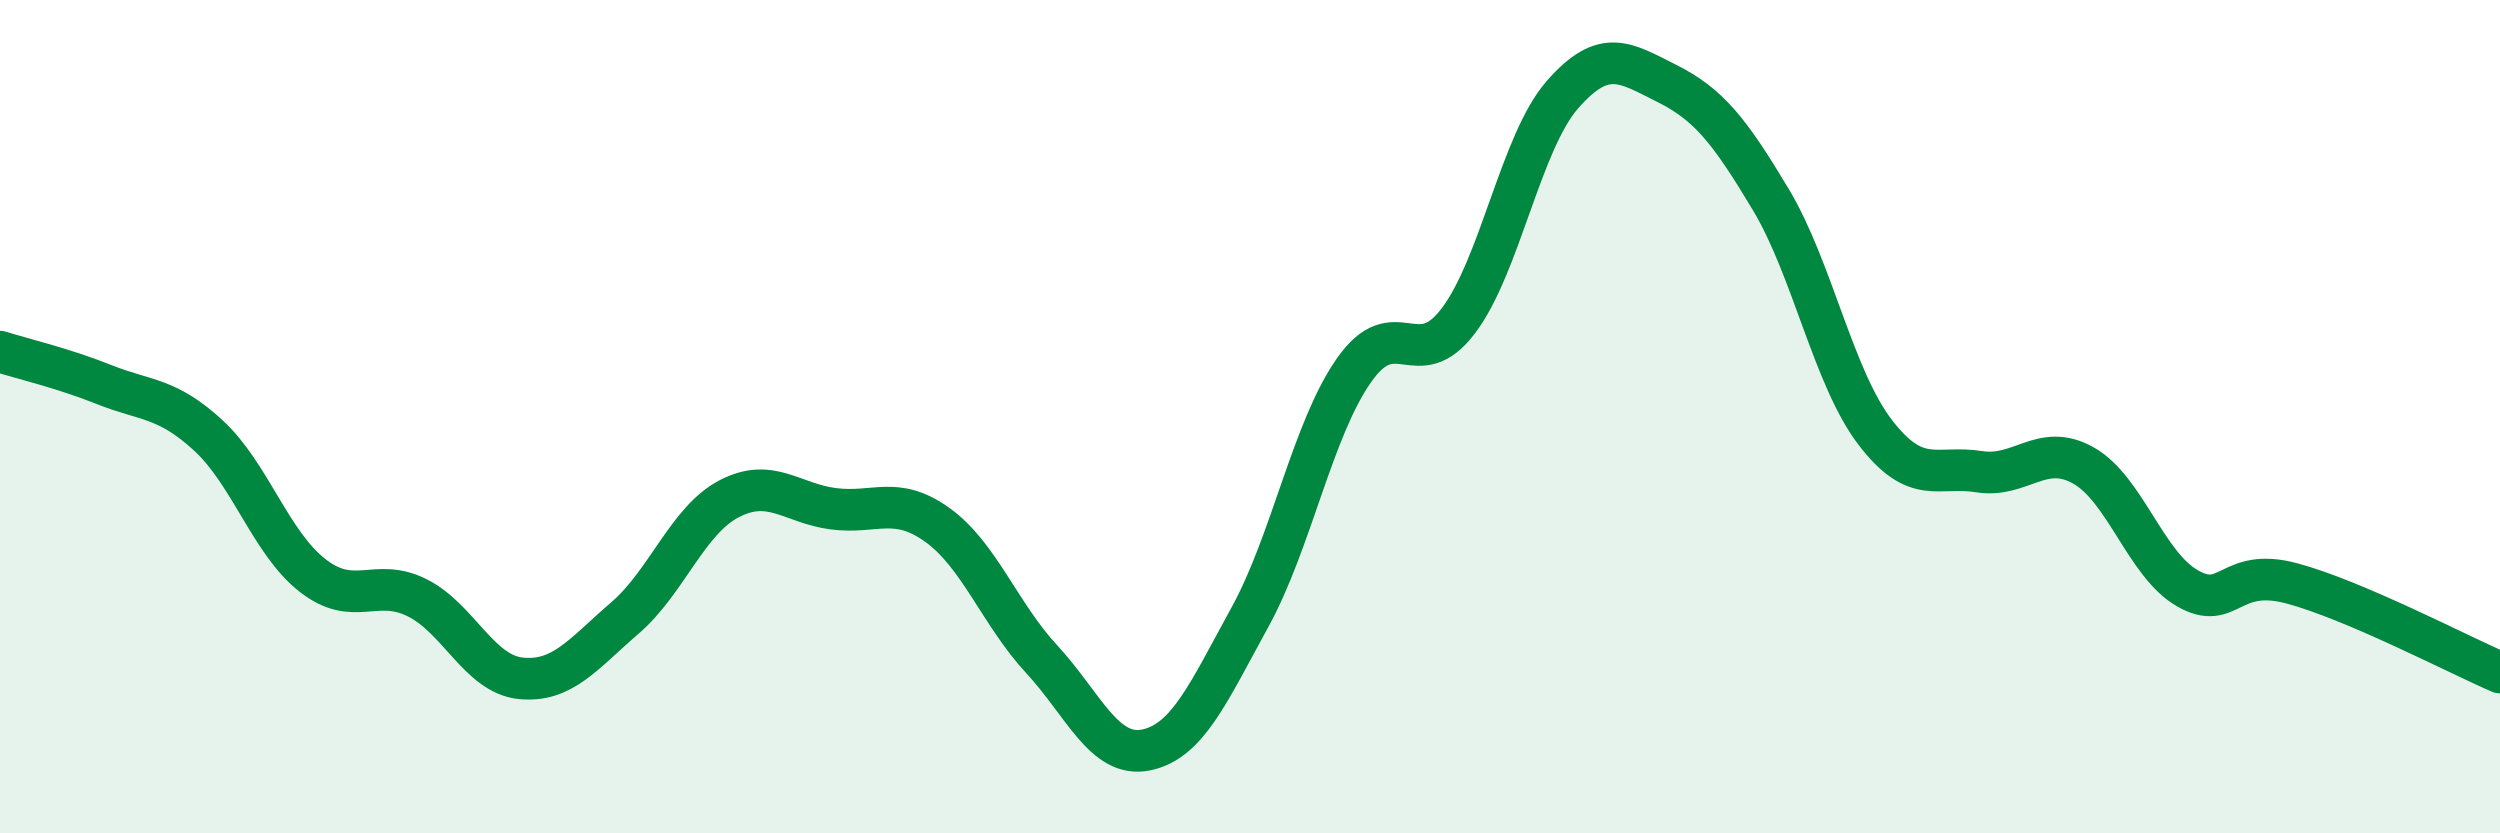
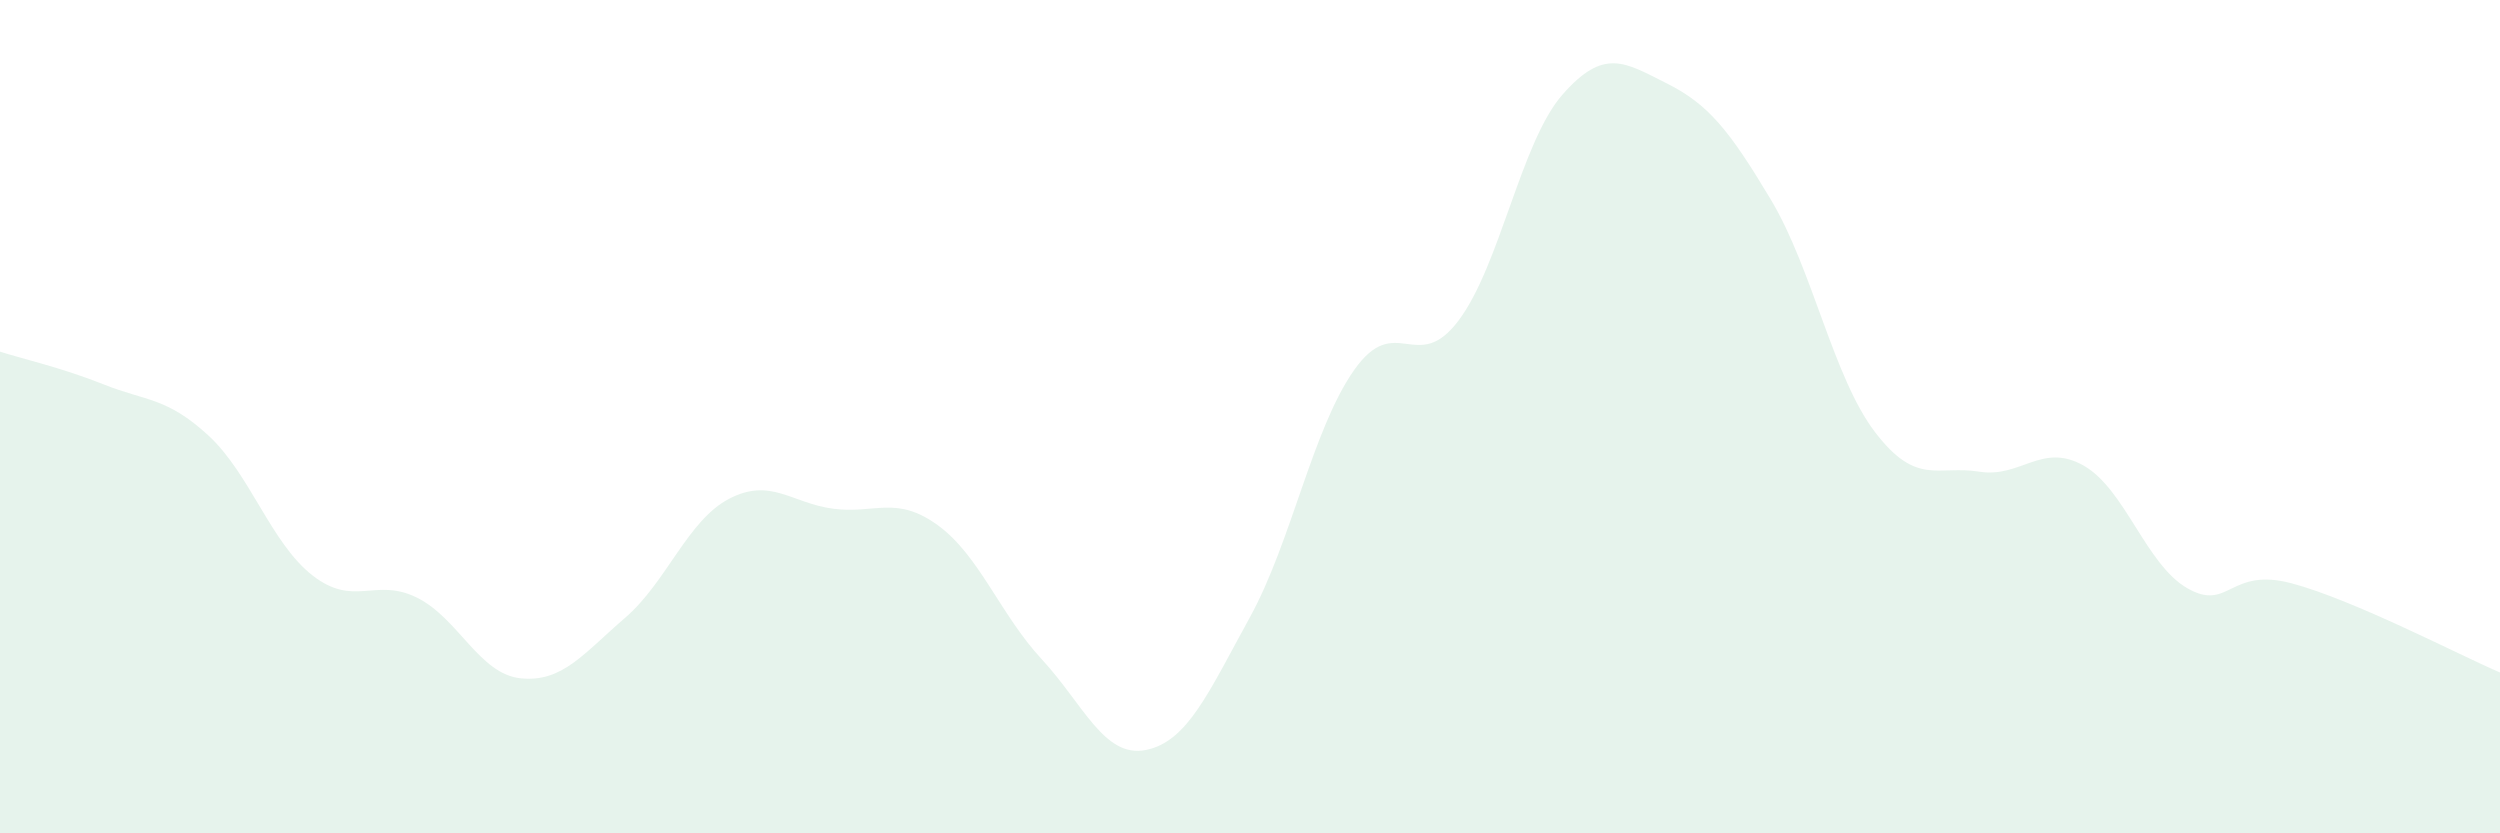
<svg xmlns="http://www.w3.org/2000/svg" width="60" height="20" viewBox="0 0 60 20">
  <path d="M 0,8.44 C 0.5,8.6 1.5,8.83 2.5,9.23 C 3.5,9.63 4,9.53 5,10.45 C 6,11.37 6.5,13.03 7.5,13.81 C 8.5,14.59 9,13.85 10,14.34 C 11,14.83 11.5,16.18 12.5,16.28 C 13.5,16.38 14,15.69 15,14.83 C 16,13.97 16.5,12.49 17.5,11.97 C 18.5,11.45 19,12.08 20,12.21 C 21,12.34 21.5,11.88 22.5,12.6 C 23.5,13.32 24,14.74 25,15.82 C 26,16.9 26.5,18.2 27.5,18 C 28.5,17.8 29,16.63 30,14.81 C 31,12.99 31.5,10.3 32.5,8.88 C 33.5,7.46 34,9.02 35,7.7 C 36,6.38 36.5,3.41 37.5,2.27 C 38.5,1.13 39,1.5 40,2 C 41,2.5 41.5,3.12 42.5,4.79 C 43.5,6.46 44,9.06 45,10.37 C 46,11.68 46.5,11.16 47.5,11.32 C 48.5,11.48 49,10.61 50,11.17 C 51,11.73 51.5,13.55 52.5,14.12 C 53.5,14.69 53.5,13.6 55,14 C 56.5,14.4 59,15.71 60,16.14L60 20L0 20Z" fill="#008740" opacity="0.1" stroke-linecap="round" stroke-linejoin="round" />
-   <path d="M 0,8.44 C 0.5,8.6 1.5,8.83 2.5,9.23 C 3.5,9.63 4,9.53 5,10.45 C 6,11.37 6.5,13.03 7.5,13.81 C 8.5,14.59 9,13.85 10,14.34 C 11,14.83 11.5,16.18 12.5,16.28 C 13.5,16.38 14,15.69 15,14.83 C 16,13.97 16.5,12.49 17.5,11.97 C 18.5,11.45 19,12.08 20,12.21 C 21,12.34 21.5,11.88 22.5,12.6 C 23.5,13.32 24,14.74 25,15.82 C 26,16.9 26.5,18.2 27.5,18 C 28.5,17.8 29,16.63 30,14.81 C 31,12.99 31.5,10.3 32.5,8.88 C 33.5,7.46 34,9.02 35,7.7 C 36,6.38 36.5,3.41 37.5,2.27 C 38.5,1.13 39,1.5 40,2 C 41,2.5 41.5,3.12 42.5,4.79 C 43.5,6.46 44,9.06 45,10.37 C 46,11.68 46.5,11.16 47.5,11.32 C 48.5,11.48 49,10.61 50,11.17 C 51,11.73 51.5,13.55 52.5,14.12 C 53.5,14.69 53.5,13.6 55,14 C 56.5,14.4 59,15.71 60,16.14" stroke="#008740" stroke-width="1" fill="none" stroke-linecap="round" stroke-linejoin="round" />
</svg>